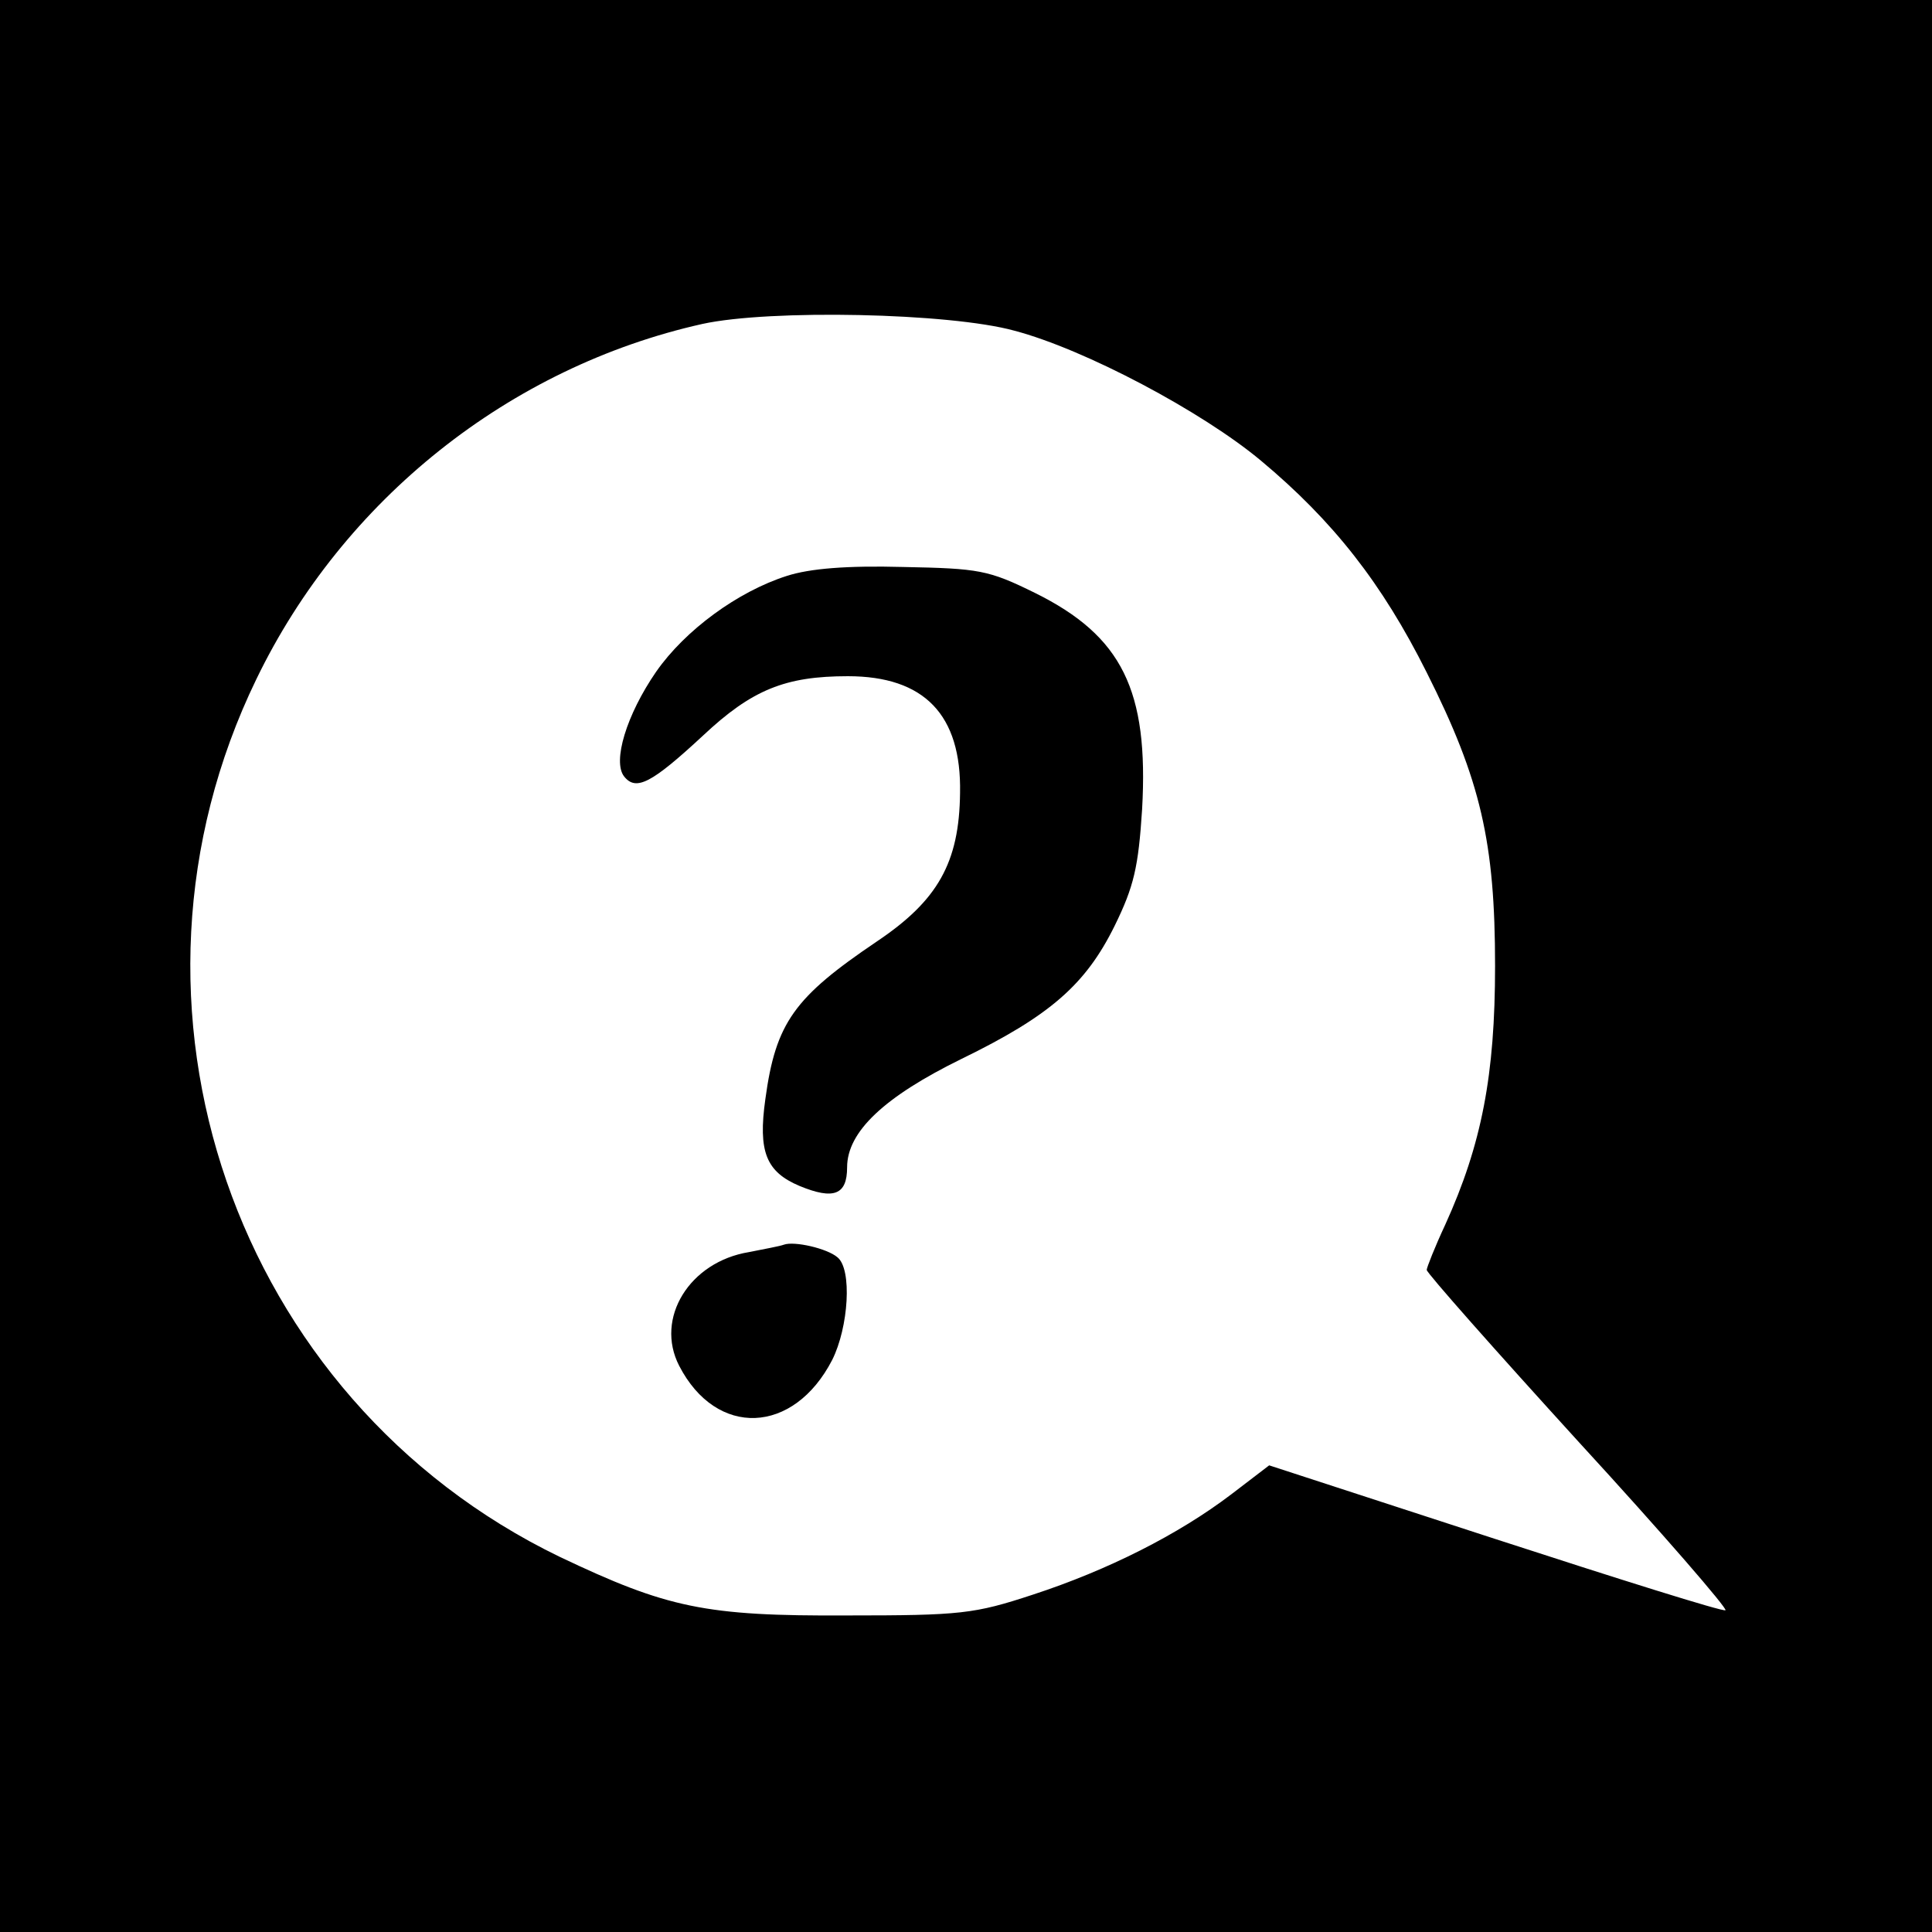
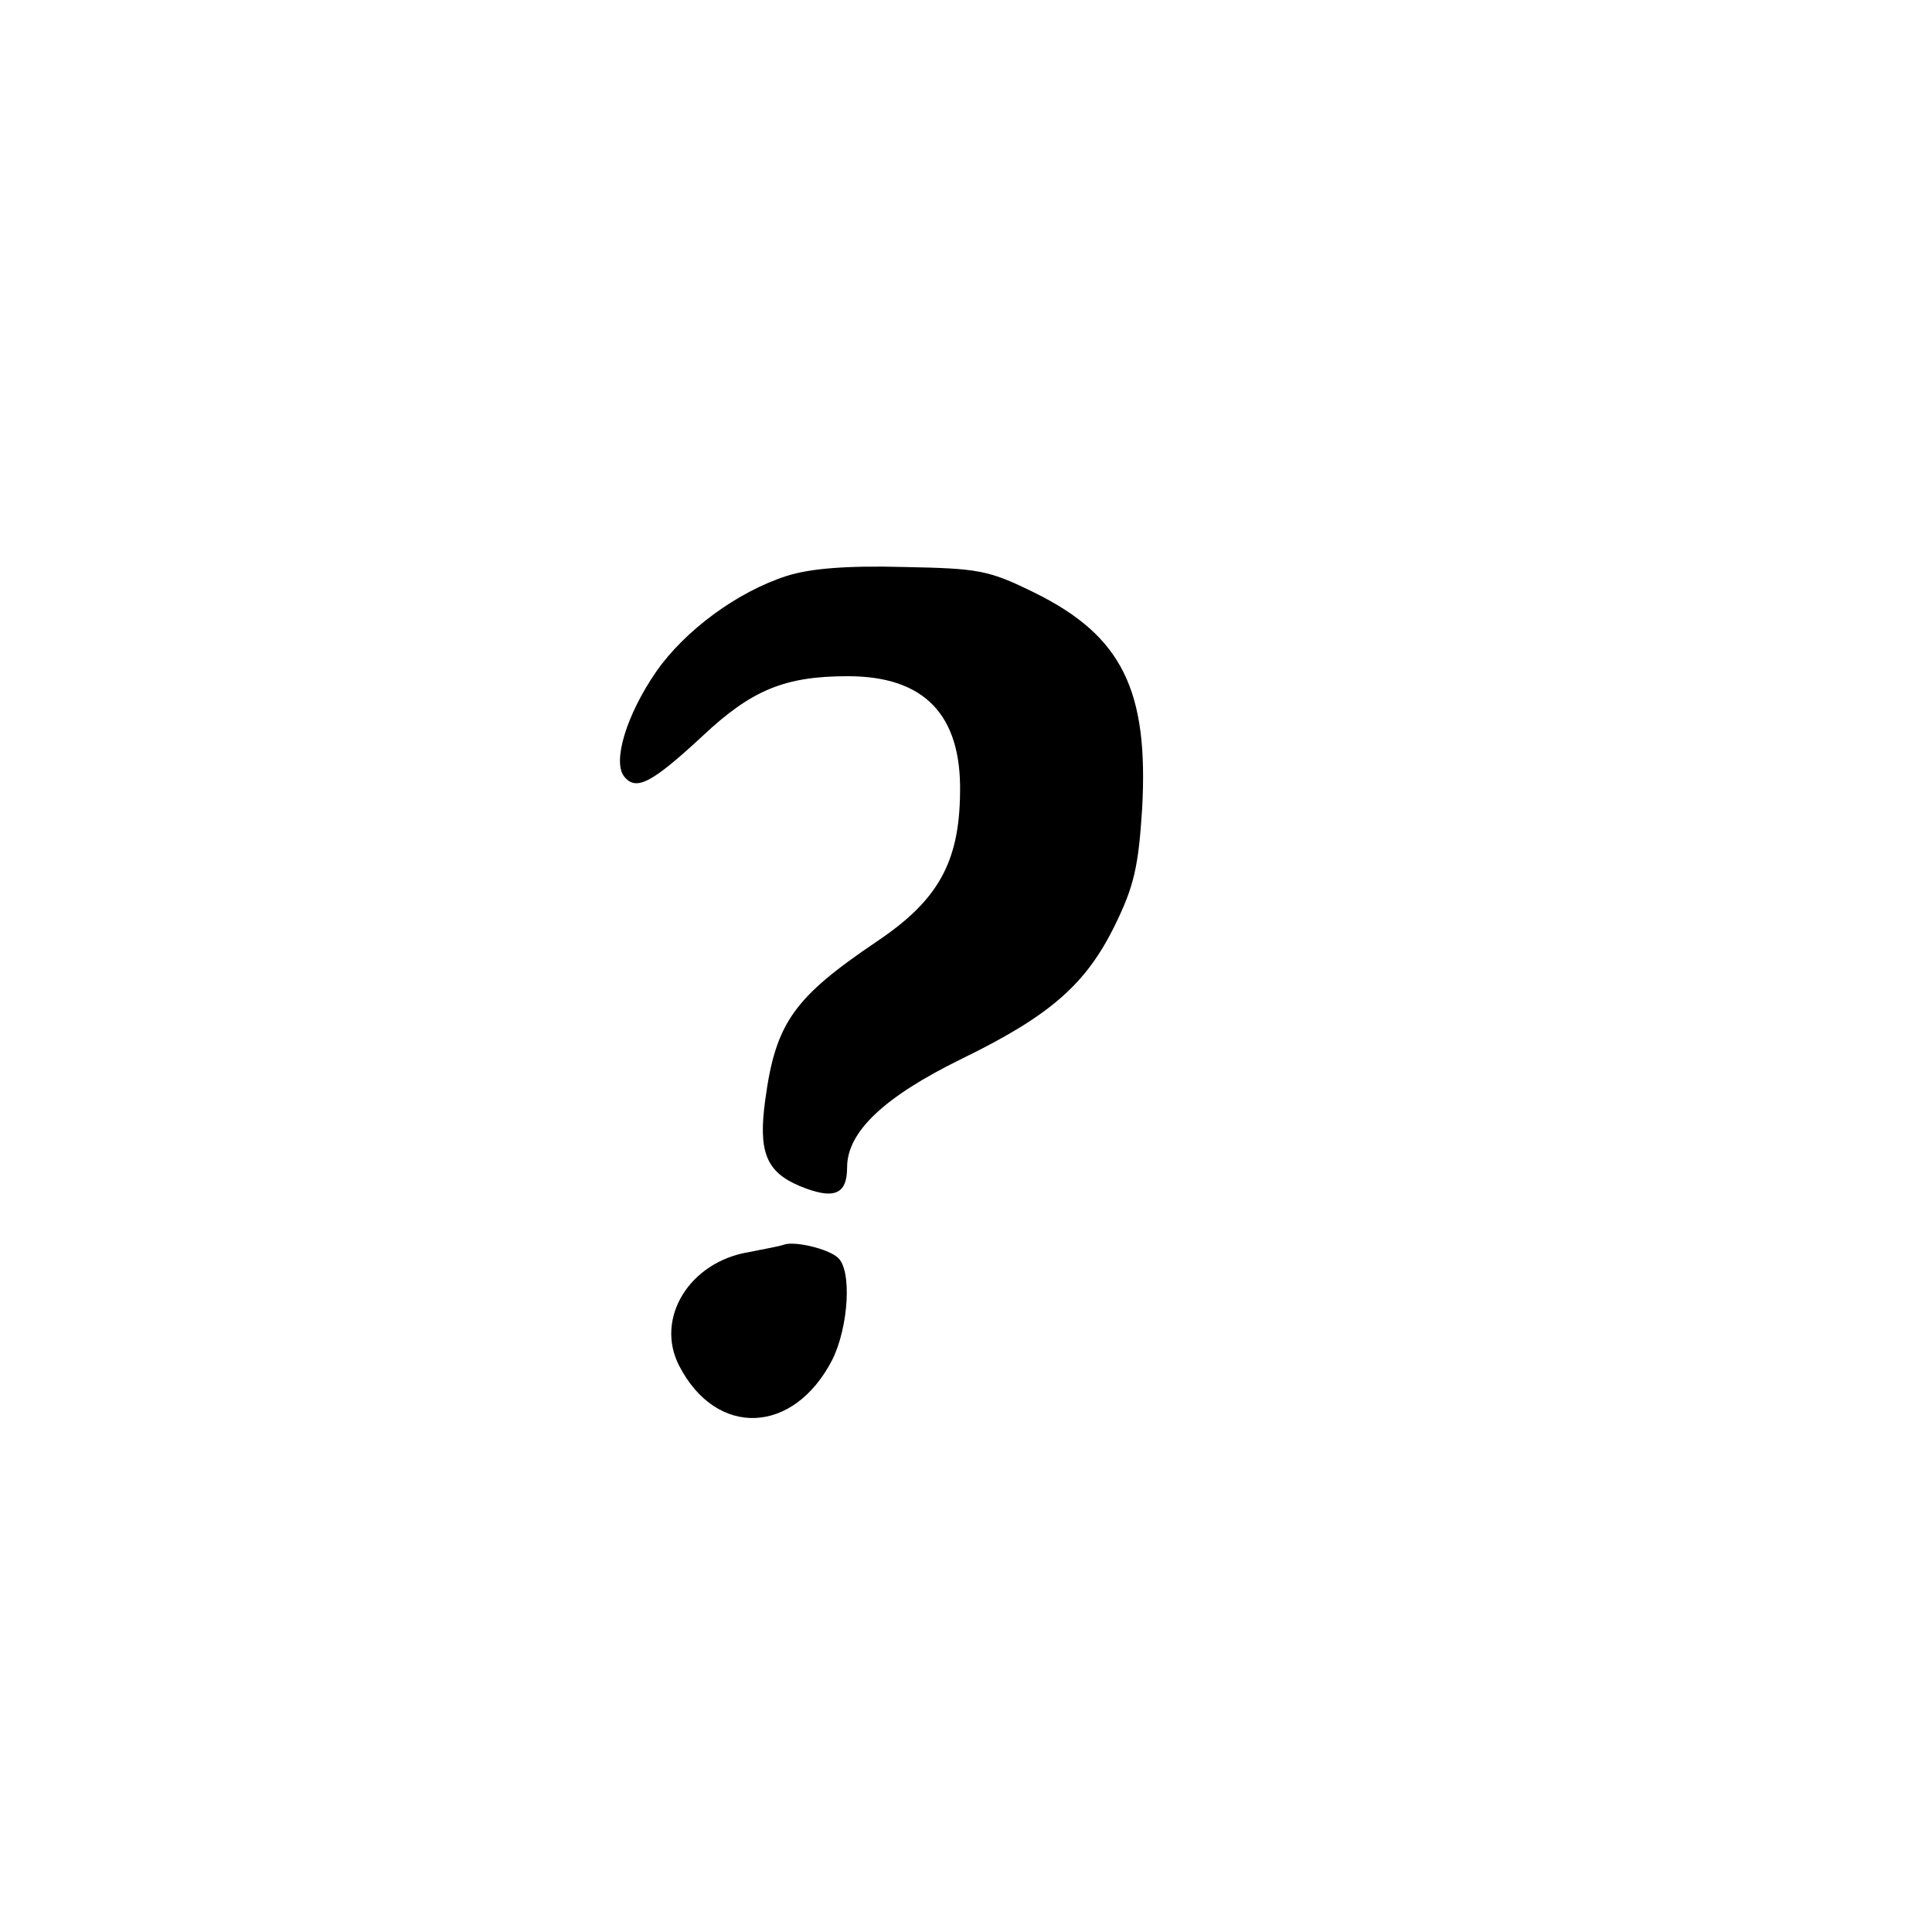
<svg xmlns="http://www.w3.org/2000/svg" version="1.0" width="260pt" height="260pt" viewBox="0 0 260 260" preserveAspectRatio="xMidYMid meet">
  <g transform="translate(0,260) scale(0.1,-0.1)" fill="#000000" stroke="none">
-     <path d="M0 1300 l0 -1300 1300 0 1300 0 0 1300 0 1300 -1300 0 -1300 0 0 -1300z m1365 855 c95 -25 253 -109 332 -175 97 -81 163 -165 223 -285 73 -145 92 -229 92 -395 0 -147 -18 -240 -67 -348 -14 -30 -25 -58 -25 -61 0 -4 92 -108 205 -232 113 -123 201 -225 197 -226 -4 -2 -144 42 -310 96 l-304 99 -51 -39 c-71 -54 -166 -102 -267 -135 -79 -26 -97 -28 -250 -28 -191 -1 -242 10 -387 79 -438 212 -621 742 -408 1181 117 242 341 420 600 478 91 20 333 15 420 -9z" />
-     <path d="M1059 1825 c-66 -21 -137 -73 -176 -129 -40 -58 -59 -121 -43 -141 16 -20 37 -9 106 55 66 62 111 80 195 80 103 0 153 -52 151 -157 -1 -94 -30 -145 -112 -200 -111 -75 -136 -109 -150 -212 -10 -71 1 -98 46 -117 46 -19 64 -12 64 25 0 48 50 95 154 146 119 58 167 100 206 179 26 53 32 79 37 157 9 160 -27 233 -144 291 -63 31 -75 33 -178 35 -75 2 -125 -2 -156 -12z" />
+     <path d="M1059 1825 c-66 -21 -137 -73 -176 -129 -40 -58 -59 -121 -43 -141 16 -20 37 -9 106 55 66 62 111 80 195 80 103 0 153 -52 151 -157 -1 -94 -30 -145 -112 -200 -111 -75 -136 -109 -150 -212 -10 -71 1 -98 46 -117 46 -19 64 -12 64 25 0 48 50 95 154 146 119 58 167 100 206 179 26 53 32 79 37 157 9 160 -27 233 -144 291 -63 31 -75 33 -178 35 -75 2 -125 -2 -156 -12" />
    <path d="M1055 925 c-5 -2 -27 -6 -47 -10 -80 -13 -127 -89 -94 -153 50 -97 154 -93 206 8 22 44 27 122 7 138 -14 12 -58 22 -72 17z" />
  </g>
</svg>